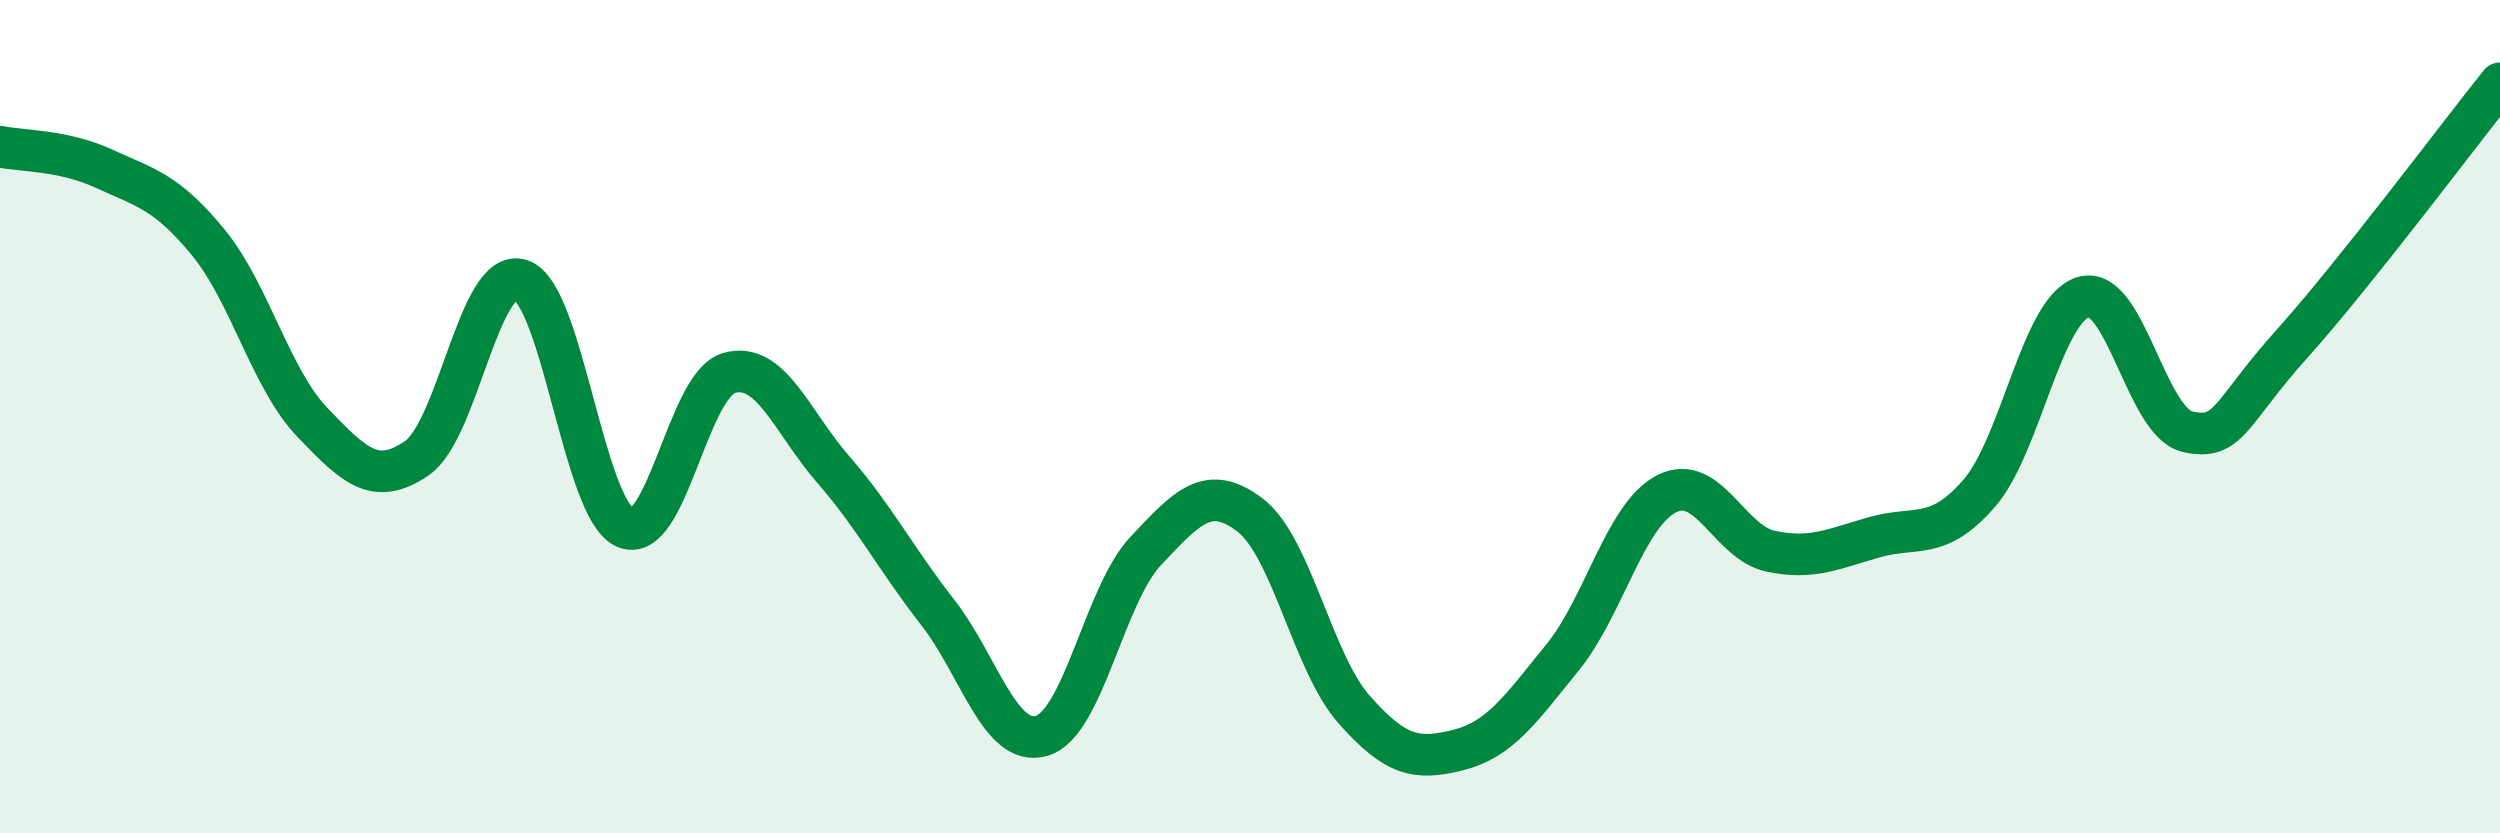
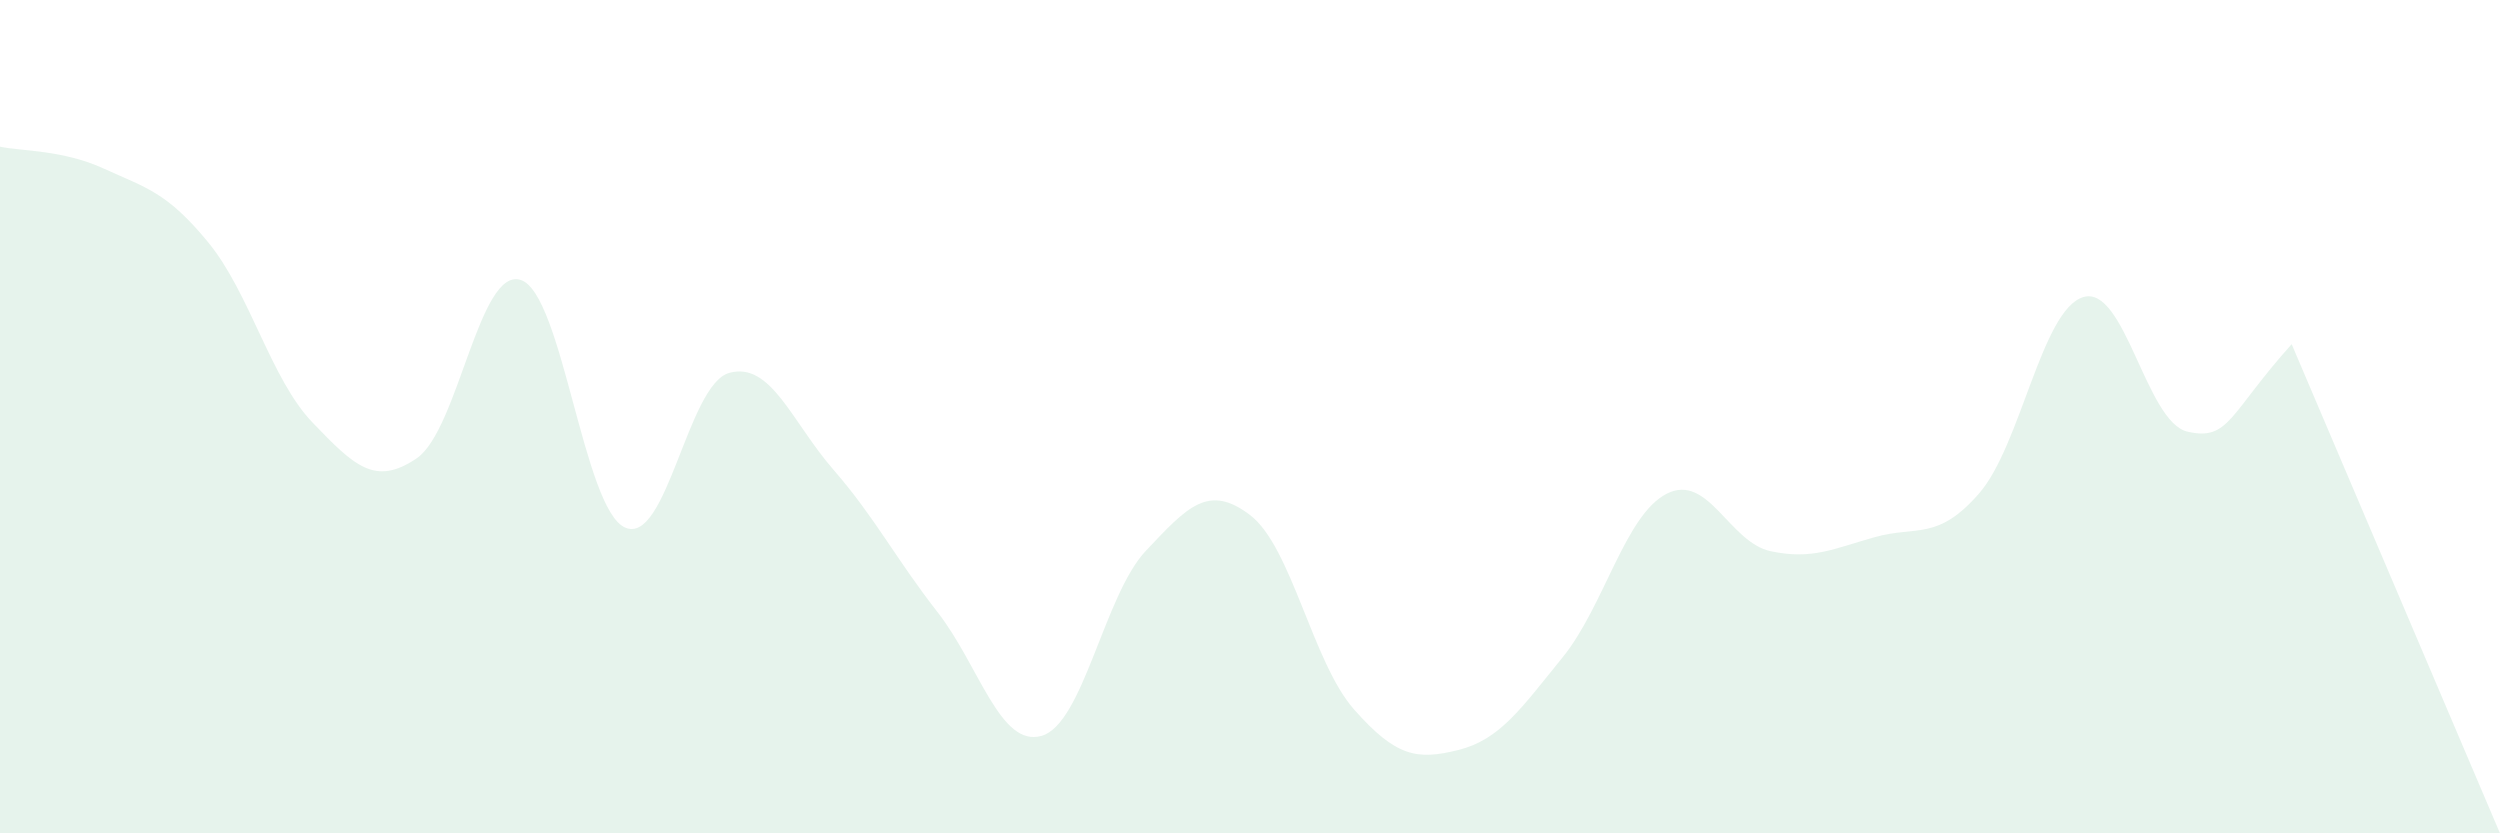
<svg xmlns="http://www.w3.org/2000/svg" width="60" height="20" viewBox="0 0 60 20">
-   <path d="M 0,3.52 C 0.5,3.63 1.5,3.59 2.5,4.05 C 3.5,4.51 4,4.6 5,5.82 C 6,7.04 6.5,9.1 7.5,10.14 C 8.5,11.18 9,11.68 10,11 C 11,10.32 11.5,6.39 12.5,6.72 C 13.5,7.05 14,12.21 15,12.66 C 16,13.11 16.5,9.23 17.5,8.95 C 18.5,8.67 19,10.12 20,11.27 C 21,12.42 21.5,13.41 22.5,14.69 C 23.5,15.97 24,17.95 25,17.66 C 26,17.37 26.5,14.28 27.5,13.22 C 28.5,12.16 29,11.6 30,12.36 C 31,13.12 31.5,15.9 32.5,17.03 C 33.5,18.16 34,18.25 35,18 C 36,17.75 36.5,17.01 37.5,15.78 C 38.5,14.55 39,12.36 40,11.85 C 41,11.34 41.5,13.02 42.5,13.23 C 43.5,13.44 44,13.17 45,12.89 C 46,12.61 46.5,12.99 47.5,11.84 C 48.5,10.69 49,7.43 50,7.13 C 51,6.83 51.5,10.13 52.5,10.36 C 53.5,10.59 53.5,9.93 55,8.26 C 56.5,6.59 59,3.25 60,2L60 20L0 20Z" fill="#008740" opacity="0.1" stroke-linecap="round" stroke-linejoin="round" />
-   <path d="M 0,3.52 C 0.5,3.63 1.5,3.59 2.5,4.05 C 3.5,4.51 4,4.6 5,5.82 C 6,7.04 6.5,9.1 7.5,10.14 C 8.5,11.18 9,11.68 10,11 C 11,10.32 11.5,6.39 12.5,6.72 C 13.5,7.05 14,12.21 15,12.66 C 16,13.11 16.5,9.23 17.5,8.95 C 18.5,8.67 19,10.12 20,11.27 C 21,12.42 21.5,13.41 22.5,14.69 C 23.5,15.97 24,17.95 25,17.66 C 26,17.37 26.5,14.28 27.5,13.22 C 28.5,12.16 29,11.6 30,12.36 C 31,13.12 31.5,15.9 32.5,17.03 C 33.5,18.16 34,18.25 35,18 C 36,17.75 36.5,17.01 37.5,15.78 C 38.5,14.55 39,12.36 40,11.85 C 41,11.34 41.5,13.02 42.5,13.23 C 43.5,13.44 44,13.17 45,12.89 C 46,12.61 46.5,12.99 47.5,11.84 C 48.5,10.69 49,7.43 50,7.13 C 51,6.83 51.5,10.13 52.5,10.36 C 53.5,10.59 53.5,9.93 55,8.26 C 56.5,6.59 59,3.25 60,2" stroke="#008740" stroke-width="1" fill="none" stroke-linecap="round" stroke-linejoin="round" />
+   <path d="M 0,3.52 C 0.5,3.63 1.5,3.59 2.5,4.05 C 3.5,4.51 4,4.6 5,5.82 C 6,7.04 6.5,9.1 7.5,10.14 C 8.5,11.18 9,11.68 10,11 C 11,10.32 11.5,6.39 12.5,6.72 C 13.5,7.05 14,12.21 15,12.66 C 16,13.11 16.5,9.23 17.5,8.95 C 18.5,8.67 19,10.12 20,11.27 C 21,12.42 21.5,13.41 22.5,14.69 C 23.5,15.97 24,17.95 25,17.66 C 26,17.37 26.5,14.28 27.5,13.22 C 28.5,12.16 29,11.6 30,12.36 C 31,13.12 31.5,15.9 32.5,17.03 C 33.5,18.16 34,18.25 35,18 C 36,17.75 36.5,17.01 37.5,15.78 C 38.5,14.55 39,12.36 40,11.85 C 41,11.34 41.5,13.02 42.5,13.23 C 43.5,13.44 44,13.17 45,12.89 C 46,12.61 46.5,12.99 47.5,11.84 C 48.5,10.69 49,7.43 50,7.13 C 51,6.83 51.5,10.13 52.5,10.36 C 53.5,10.59 53.5,9.93 55,8.26 L60 20L0 20Z" fill="#008740" opacity="0.1" stroke-linecap="round" stroke-linejoin="round" />
</svg>